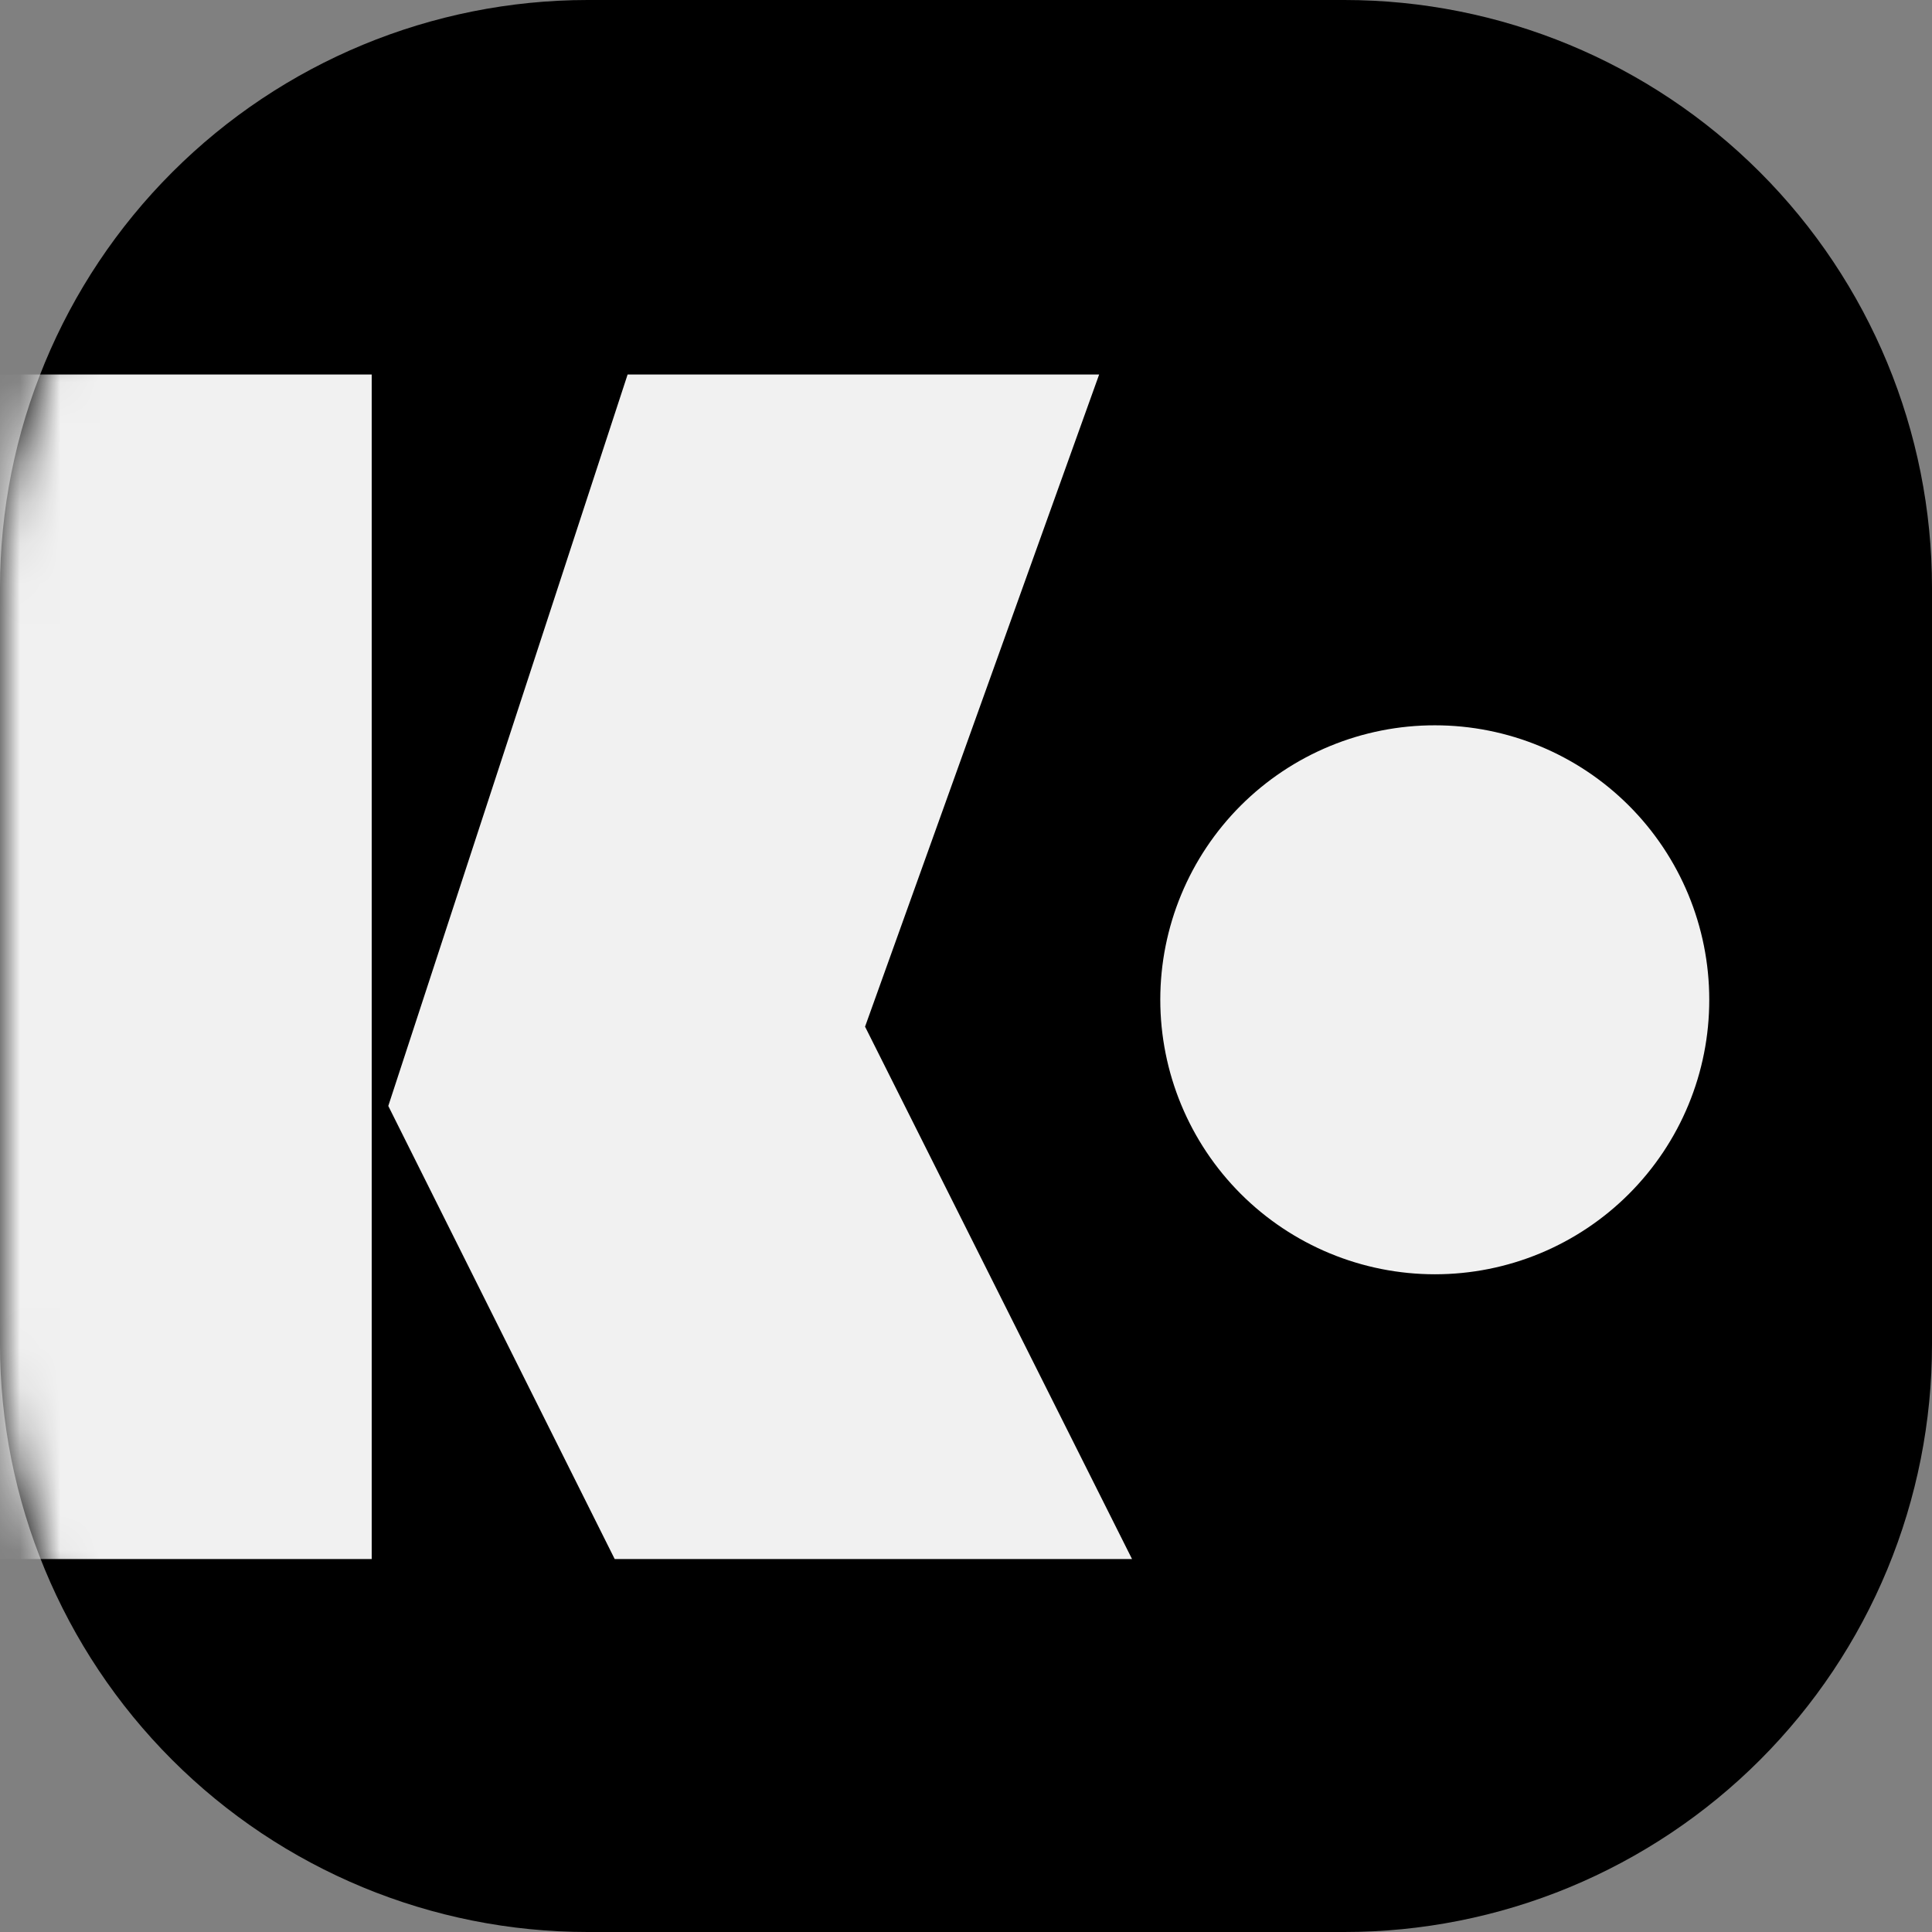
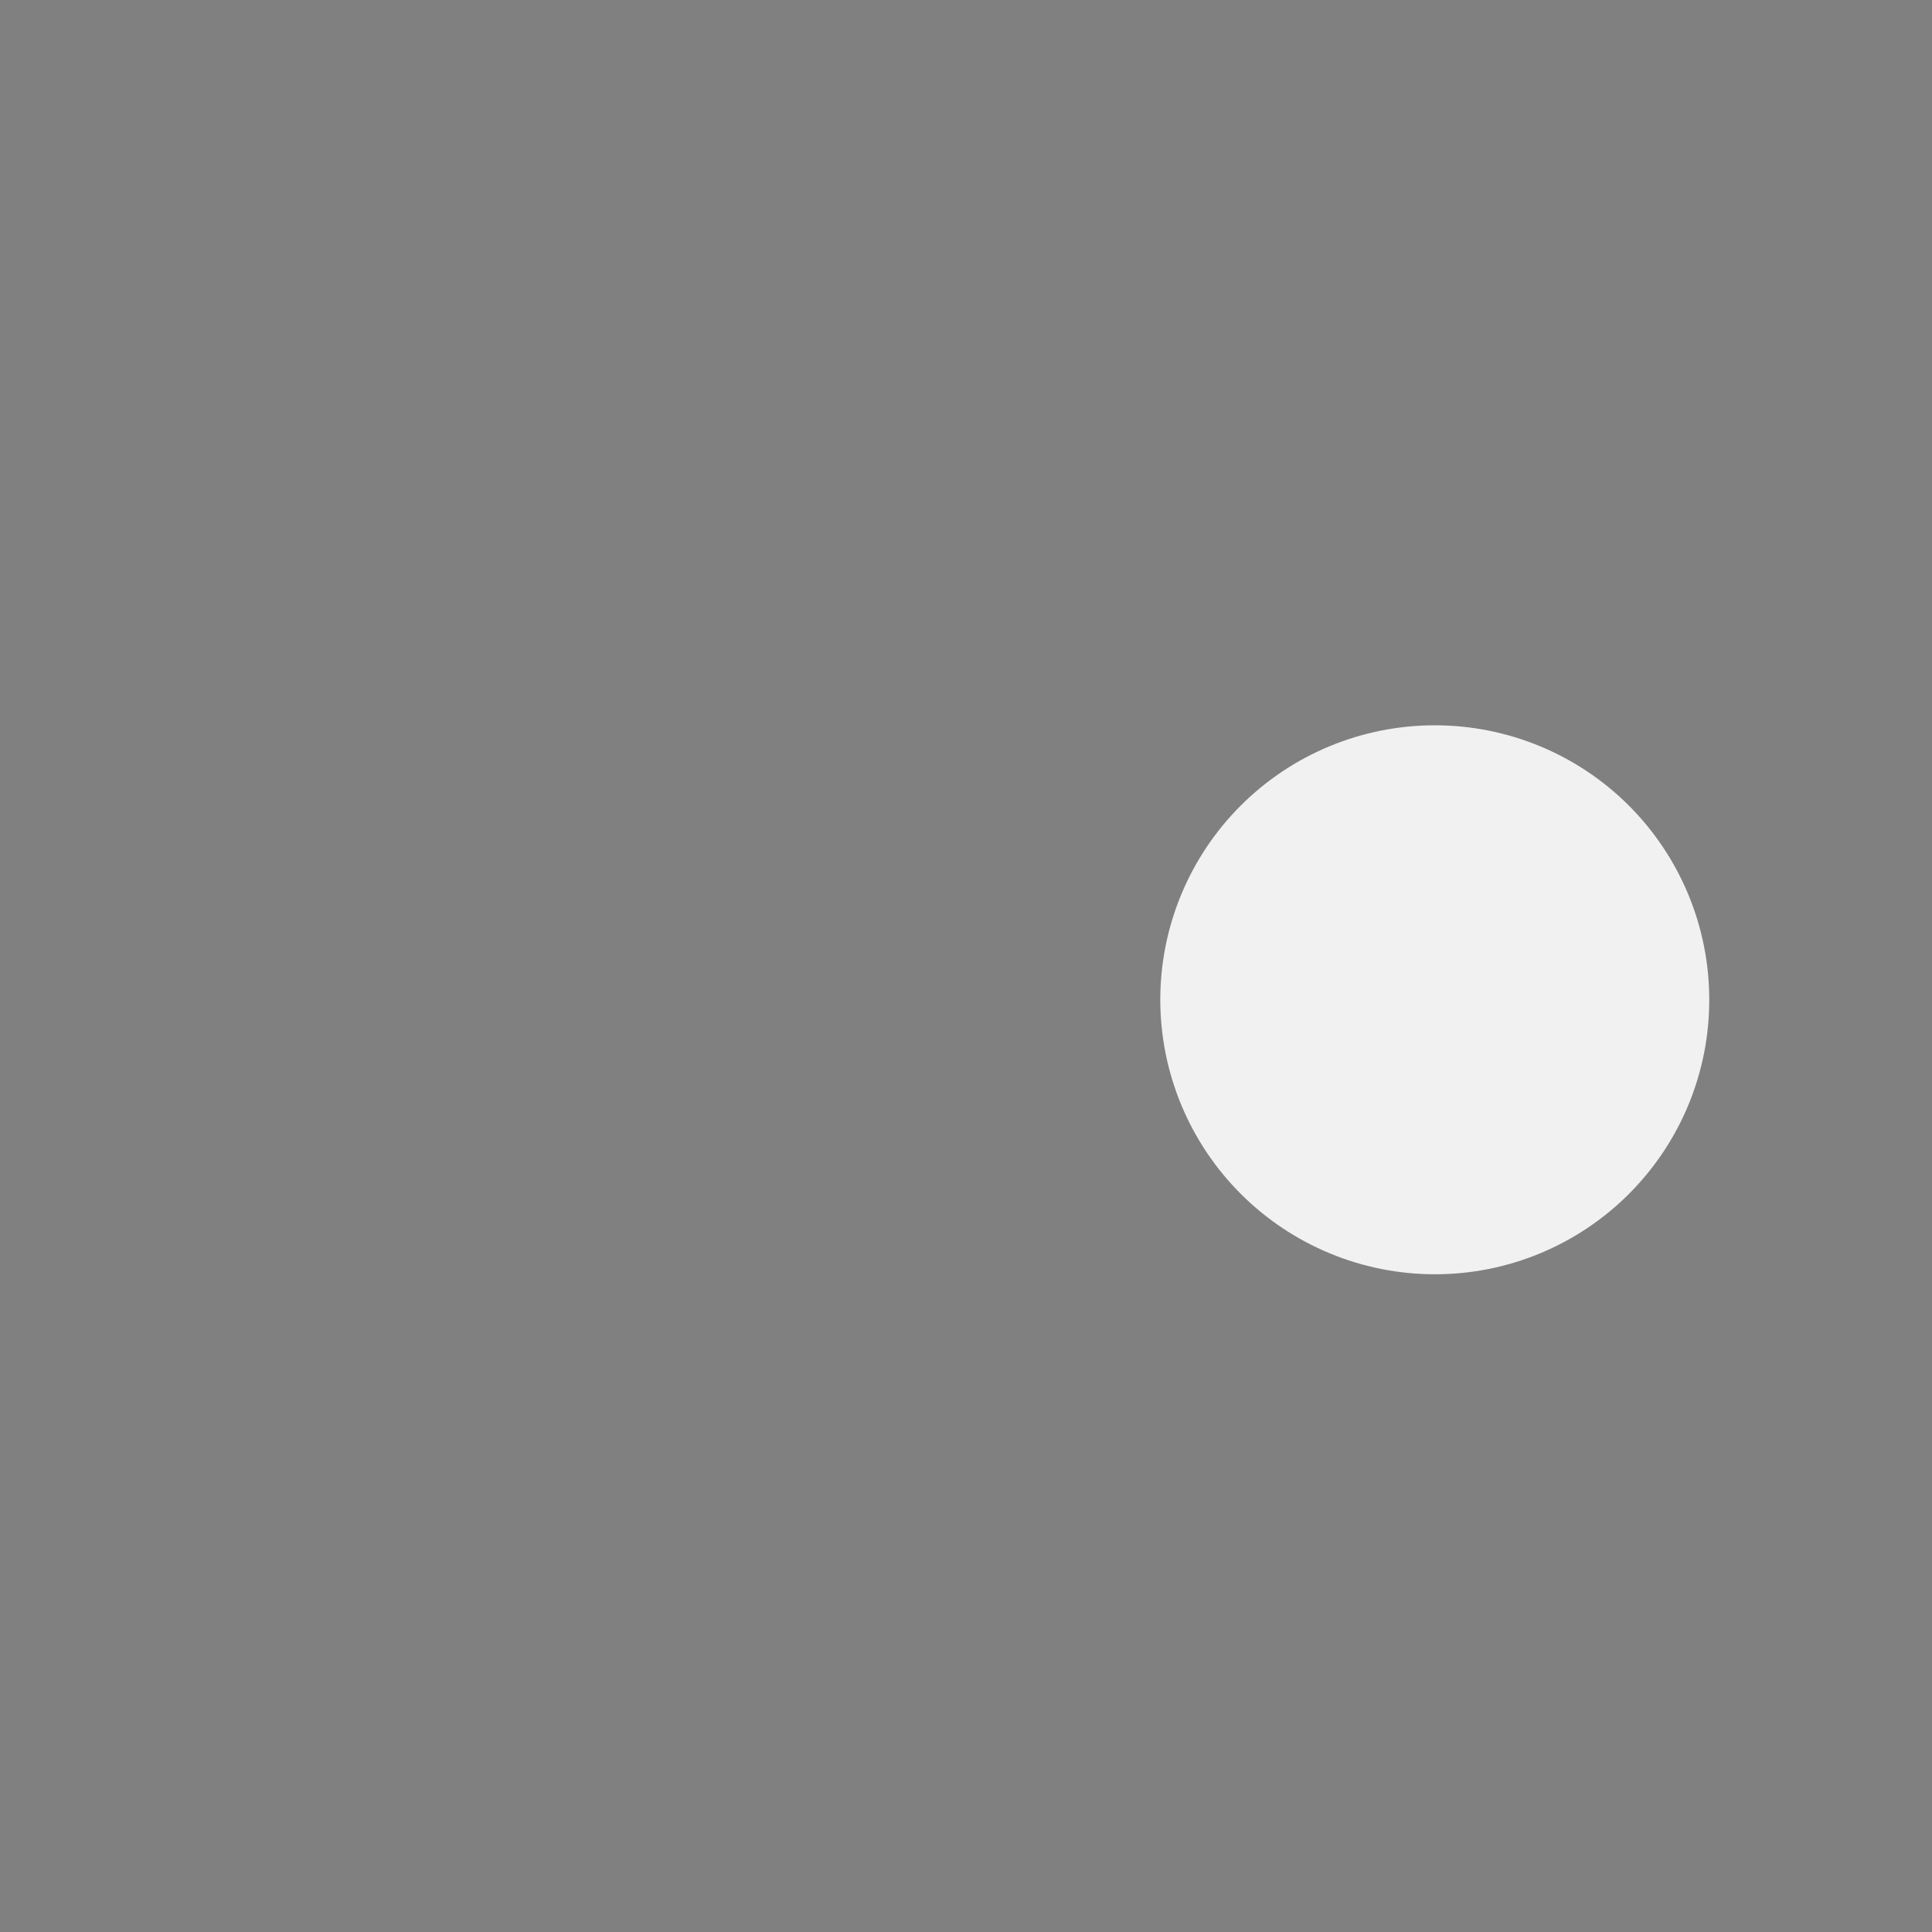
<svg xmlns="http://www.w3.org/2000/svg" width="48" height="48" viewBox="0 0 48 48" fill="none">
  <rect x="0" y="0" width="48" height="48" fill="#808080" stroke="none" />
-   <path d="M33.399 48H14.601C10.728 48 7.015 46.462 4.276 43.723C1.538 40.985 0 37.272 0 33.399V14.601C0.002 10.729 1.541 7.016 4.279 4.279C7.016 1.541 10.729 0.002 14.601 0H33.399C37.272 0 40.985 1.538 43.723 4.276C46.462 7.015 48 10.729 48 14.601V33.399C48.001 35.317 47.624 37.216 46.891 38.988C46.157 40.76 45.082 42.37 43.726 43.726C42.37 45.082 40.76 46.157 38.988 46.891C37.216 47.624 35.317 48.001 33.399 48Z" fill="black" />
  <mask id="mask0_7_757" style="mask-type:luminance" maskUnits="userSpaceOnUse" x="0" y="0" width="48" height="48">
-     <path d="M33.399 0H14.601C6.537 0 0 6.537 0 14.601V33.399C0 41.463 6.537 48 14.601 48H33.399C41.463 48 48 41.463 48 33.399V14.601C48 6.537 41.463 0 33.399 0Z" fill="white" />
-   </mask>
+     </mask>
  <g mask="url(#mask0_7_757)">
-     <path d="M9.235 38.734H-1.977V9.304H9.235V38.734ZM15.272 38.734L9.647 27.477L15.593 9.304H27.308L21.492 25.507L28.125 38.734H15.272Z" fill="#F1F1F1" />
-   </g>
+     </g>
  <path d="M42.466 24.836C42.467 25.732 42.292 26.619 41.95 27.446C41.608 28.274 41.106 29.026 40.473 29.66C39.84 30.294 39.088 30.797 38.261 31.14C37.433 31.483 36.547 31.659 35.651 31.659C33.841 31.659 32.106 30.94 30.826 29.661C29.546 28.381 28.827 26.645 28.827 24.836C28.827 23.94 29.004 23.053 29.347 22.226C29.69 21.398 30.193 20.647 30.826 20.014C31.46 19.381 32.212 18.879 33.04 18.537C33.868 18.195 34.755 18.019 35.651 18.02C37.458 18.02 39.192 18.738 40.47 20.016C41.748 21.295 42.466 23.028 42.466 24.836Z" fill="#F1F1F1" />
</svg>